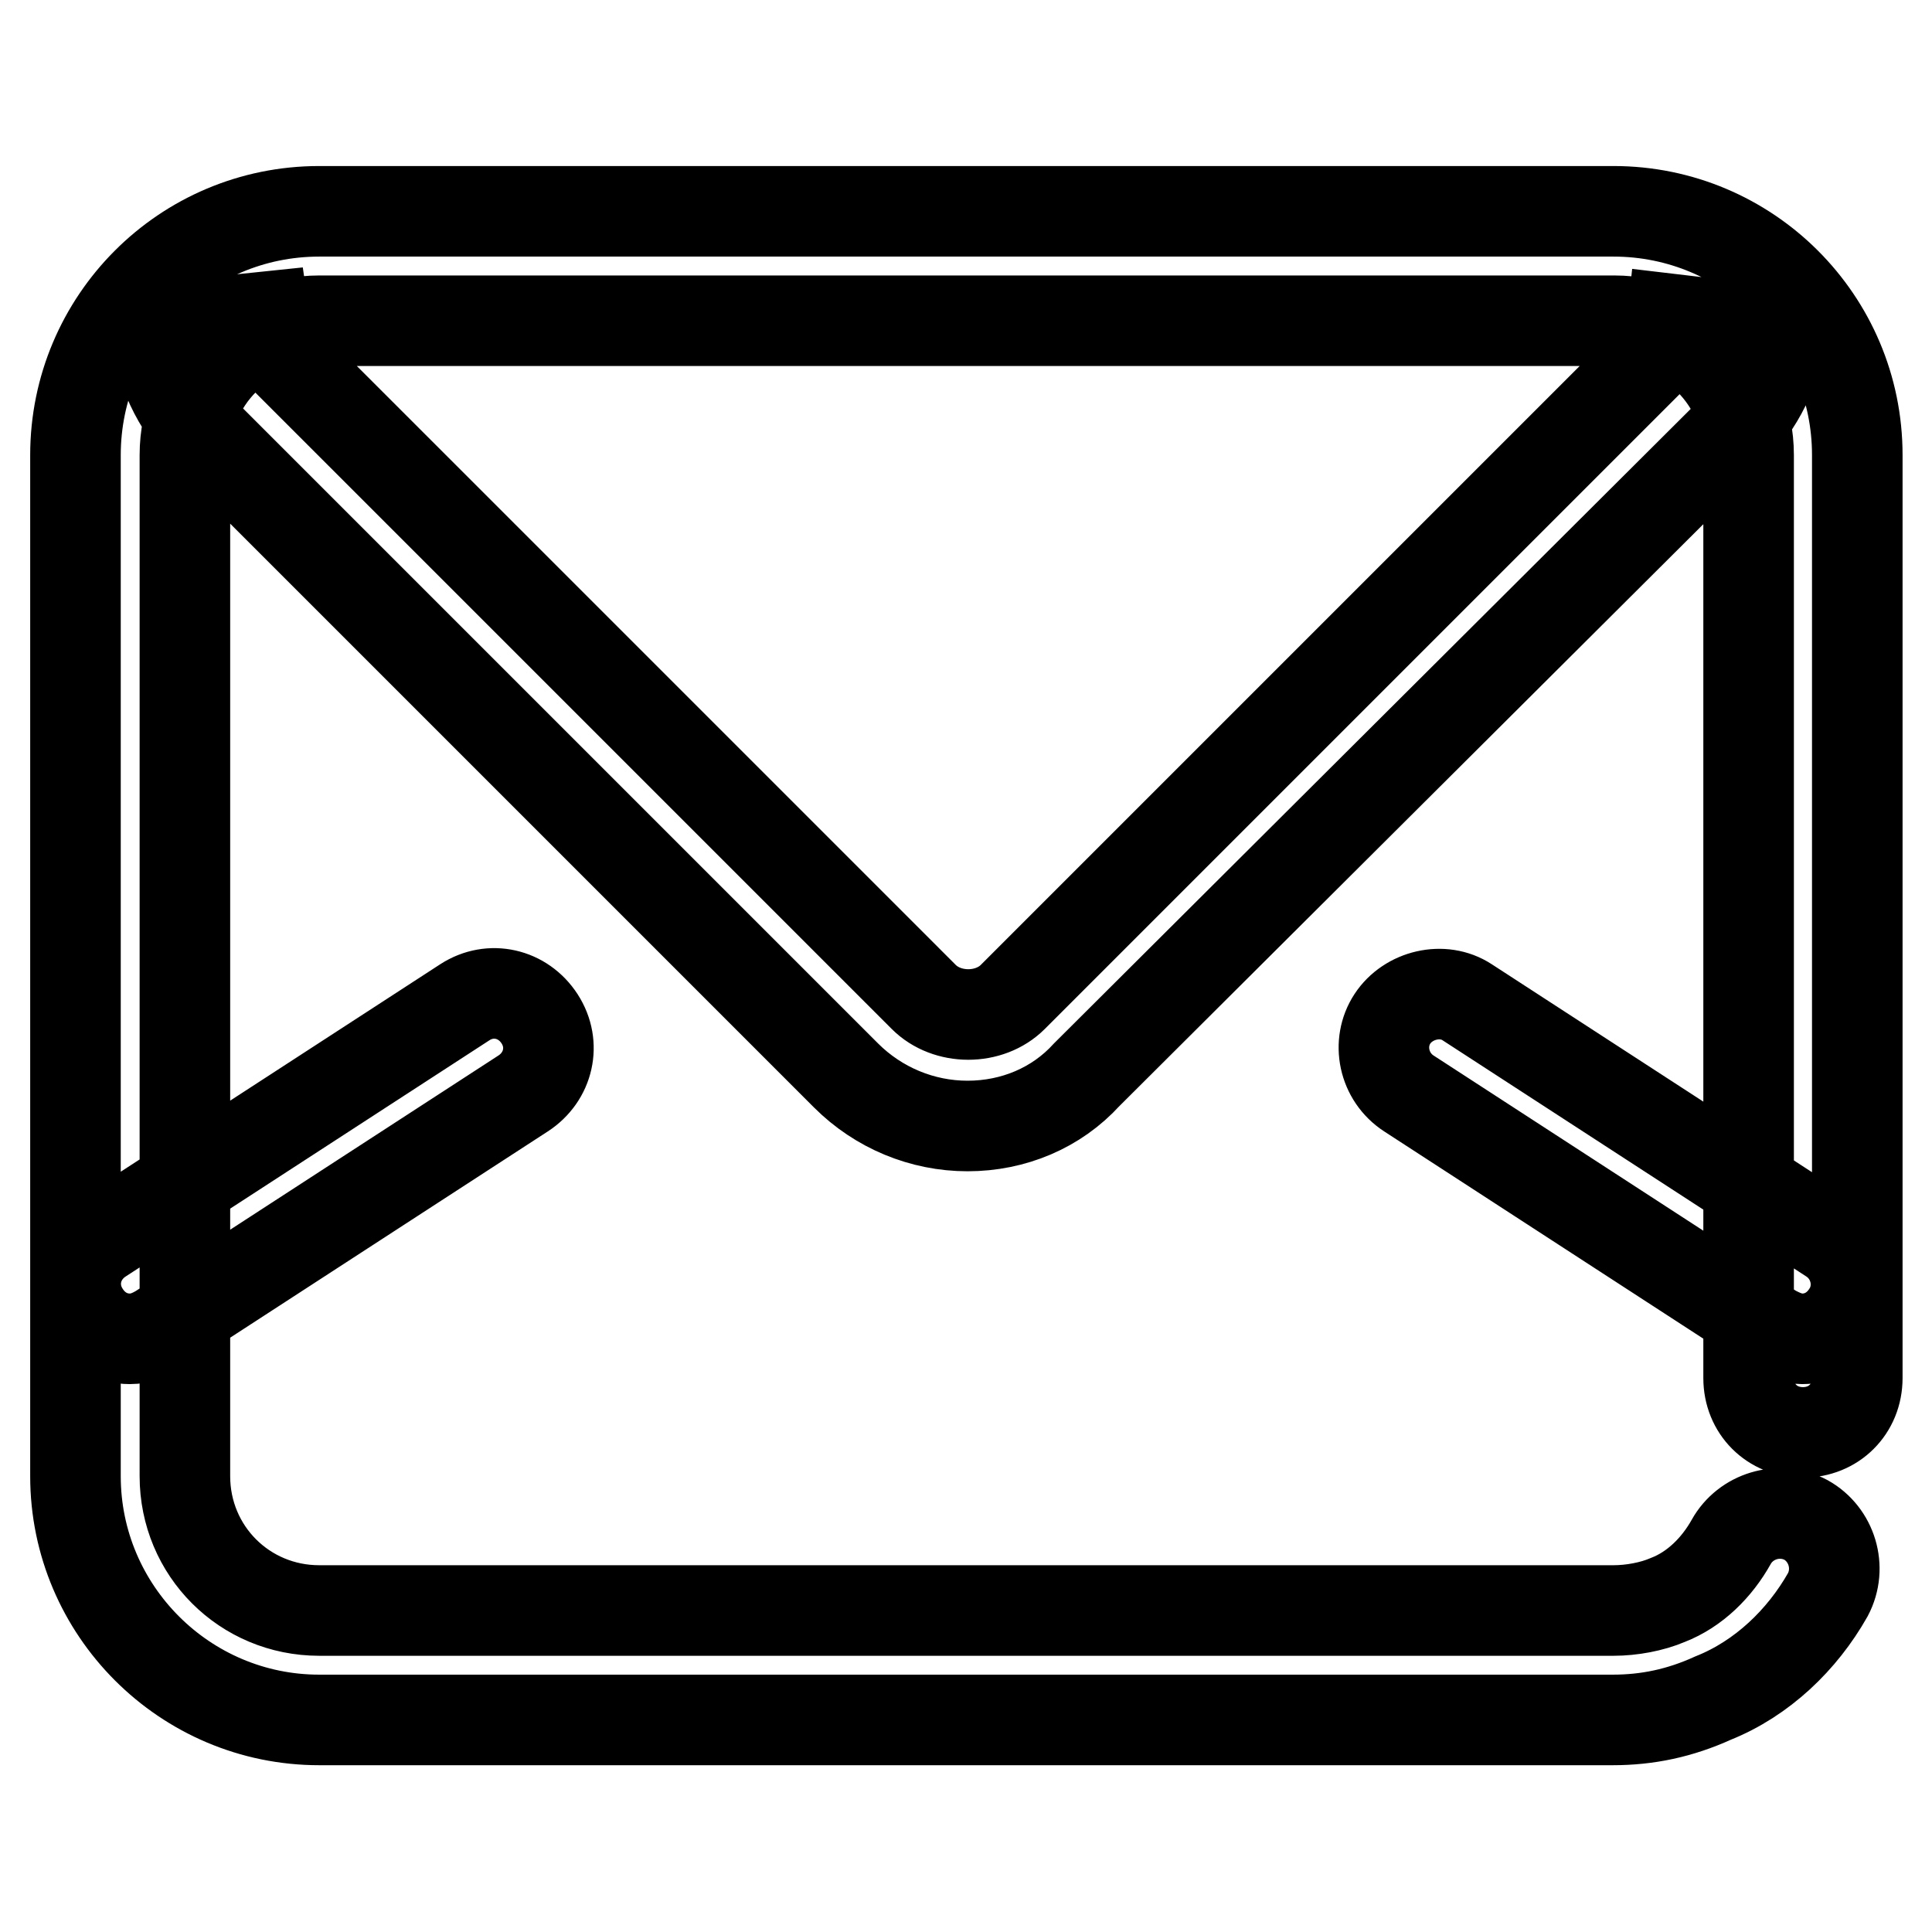
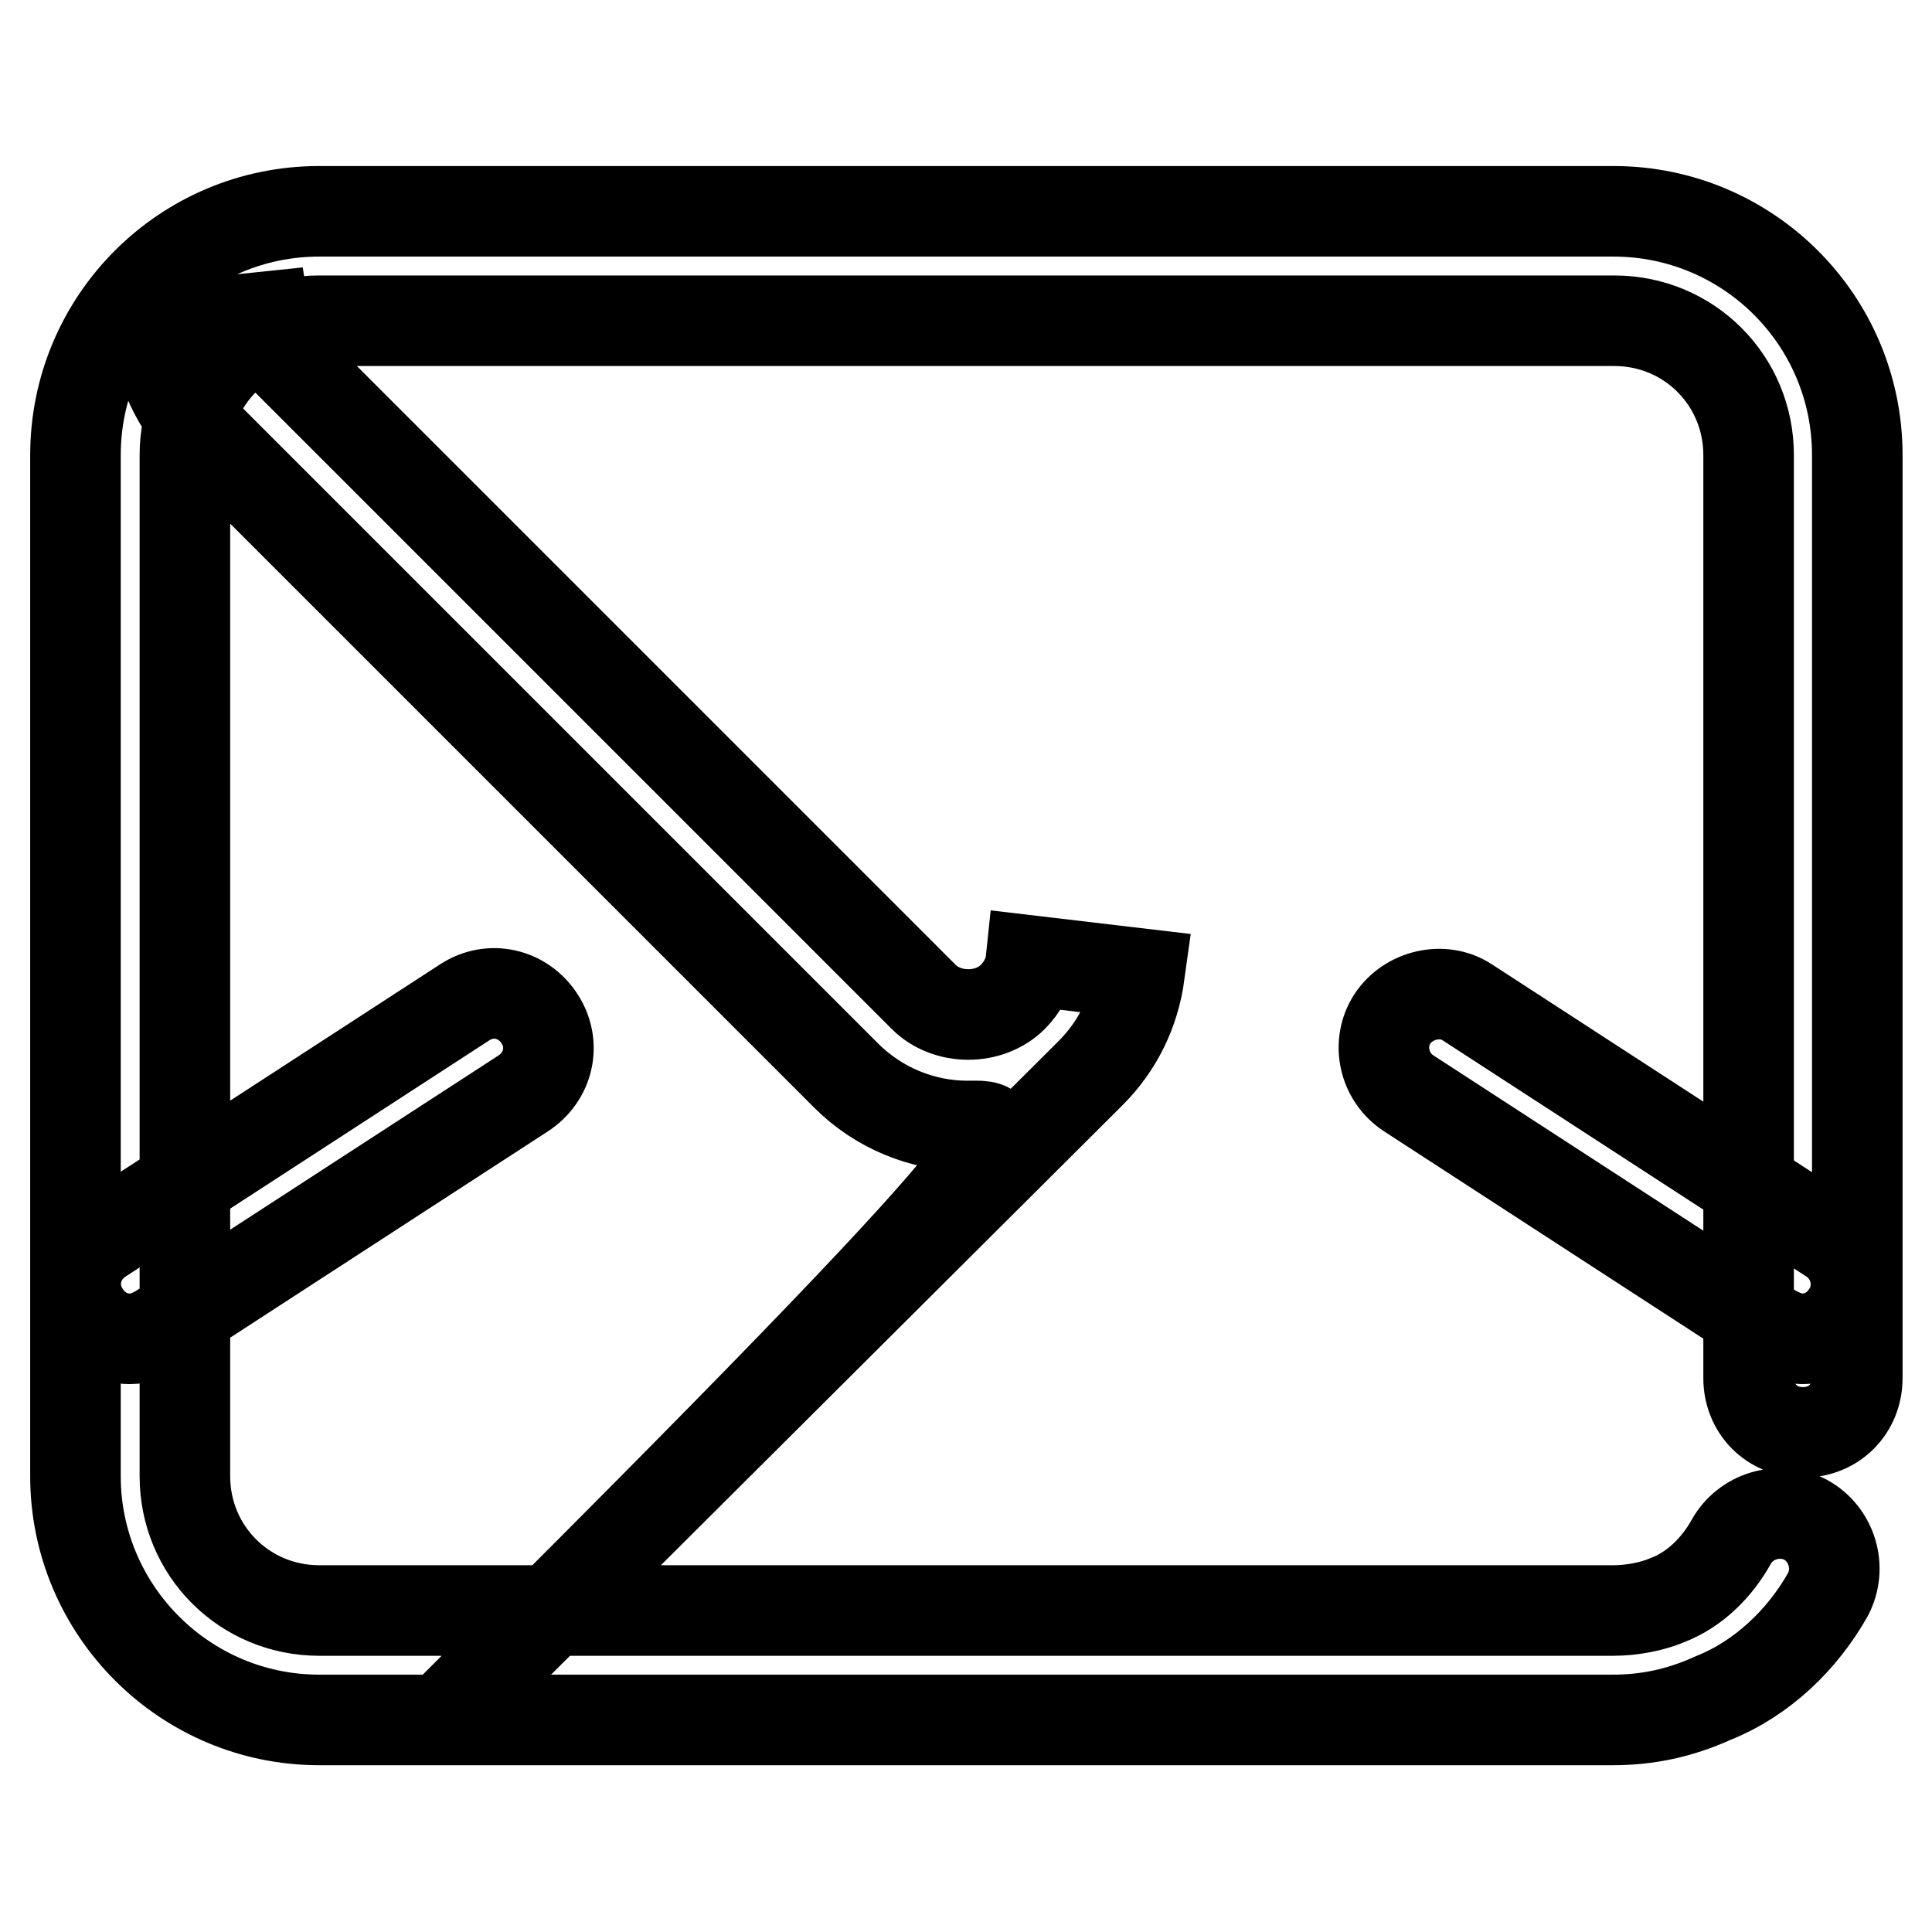
<svg xmlns="http://www.w3.org/2000/svg" version="1.1" x="0px" y="0px" viewBox="0 0 256 256" enable-background="new 0 0 256 256" xml:space="preserve">
  <g>
-     <path stroke-width="12" fill-opacity="0" stroke="#000000" d="M128.2,149.2c-6,0-11.8-2.4-16.1-6.7l-85-85c-3.6-3.6-6-8.7-6.5-14L35,42c0.2,1.4,0.7,3.4,2.4,5.1l85,85 c3.1,3.1,8.7,3.1,11.8,0l85-85c1.2-1.2,2.2-2.9,2.4-4.8l14.4,1.7c-0.7,5.1-2.9,9.6-6.5,13.2l-85.5,85.2 C140,146.8,134.3,149.2,128.2,149.2z M213.7,227.9H42.3c-17.8,0-32.3-14.5-32.3-32.3V60.3c0-17.8,14.4-32.3,32.3-32.3h171.5 c17.8,0,32.3,14.4,32.3,32.3v122.3c0,4.1-3.1,7.2-7.2,7.2s-7.2-3.1-7.2-7.2V60.3c0-9.9-7.9-17.8-17.8-17.8H42.3 c-9.9,0-17.8,7.9-17.8,17.8v135.3c0,9.9,7.9,17.8,17.8,17.8h171.5c2.4,0,5.1-0.5,7.2-1.4c3.6-1.4,6.5-4.3,8.4-7.7 c1.9-3.4,6.3-4.8,9.9-2.9c3.4,1.9,4.8,6.3,2.9,9.9c-3.4,6-8.7,11.1-15.2,13.7C222.6,227,218.3,227.9,213.7,227.9z M17.2,177.4 c-2.4,0-4.6-1.2-6-3.4c-2.2-3.4-1.2-7.7,2.2-9.9l48.2-31.3c3.4-2.2,7.7-1.2,9.9,2.2c2.2,3.4,1.2,7.7-2.2,9.9l-48.2,31.3 C19.9,176.9,18.7,177.4,17.2,177.4z M238.8,177.4c-1.4,0-2.6-0.5-3.9-1.2l-48.2-31.3c-3.4-2.2-4.3-6.7-2.2-9.9s6.7-4.3,9.9-2.2 l48.2,31.3c3.4,2.2,4.3,6.7,2.2,9.9C243.4,176.2,241.2,177.4,238.8,177.4L238.8,177.4z" />
+     <path stroke-width="12" fill-opacity="0" stroke="#000000" d="M128.2,149.2c-6,0-11.8-2.4-16.1-6.7l-85-85c-3.6-3.6-6-8.7-6.5-14L35,42c0.2,1.4,0.7,3.4,2.4,5.1l85,85 c3.1,3.1,8.7,3.1,11.8,0c1.2-1.2,2.2-2.9,2.4-4.8l14.4,1.7c-0.7,5.1-2.9,9.6-6.5,13.2l-85.5,85.2 C140,146.8,134.3,149.2,128.2,149.2z M213.7,227.9H42.3c-17.8,0-32.3-14.5-32.3-32.3V60.3c0-17.8,14.4-32.3,32.3-32.3h171.5 c17.8,0,32.3,14.4,32.3,32.3v122.3c0,4.1-3.1,7.2-7.2,7.2s-7.2-3.1-7.2-7.2V60.3c0-9.9-7.9-17.8-17.8-17.8H42.3 c-9.9,0-17.8,7.9-17.8,17.8v135.3c0,9.9,7.9,17.8,17.8,17.8h171.5c2.4,0,5.1-0.5,7.2-1.4c3.6-1.4,6.5-4.3,8.4-7.7 c1.9-3.4,6.3-4.8,9.9-2.9c3.4,1.9,4.8,6.3,2.9,9.9c-3.4,6-8.7,11.1-15.2,13.7C222.6,227,218.3,227.9,213.7,227.9z M17.2,177.4 c-2.4,0-4.6-1.2-6-3.4c-2.2-3.4-1.2-7.7,2.2-9.9l48.2-31.3c3.4-2.2,7.7-1.2,9.9,2.2c2.2,3.4,1.2,7.7-2.2,9.9l-48.2,31.3 C19.9,176.9,18.7,177.4,17.2,177.4z M238.8,177.4c-1.4,0-2.6-0.5-3.9-1.2l-48.2-31.3c-3.4-2.2-4.3-6.7-2.2-9.9s6.7-4.3,9.9-2.2 l48.2,31.3c3.4,2.2,4.3,6.7,2.2,9.9C243.4,176.2,241.2,177.4,238.8,177.4L238.8,177.4z" />
  </g>
</svg>